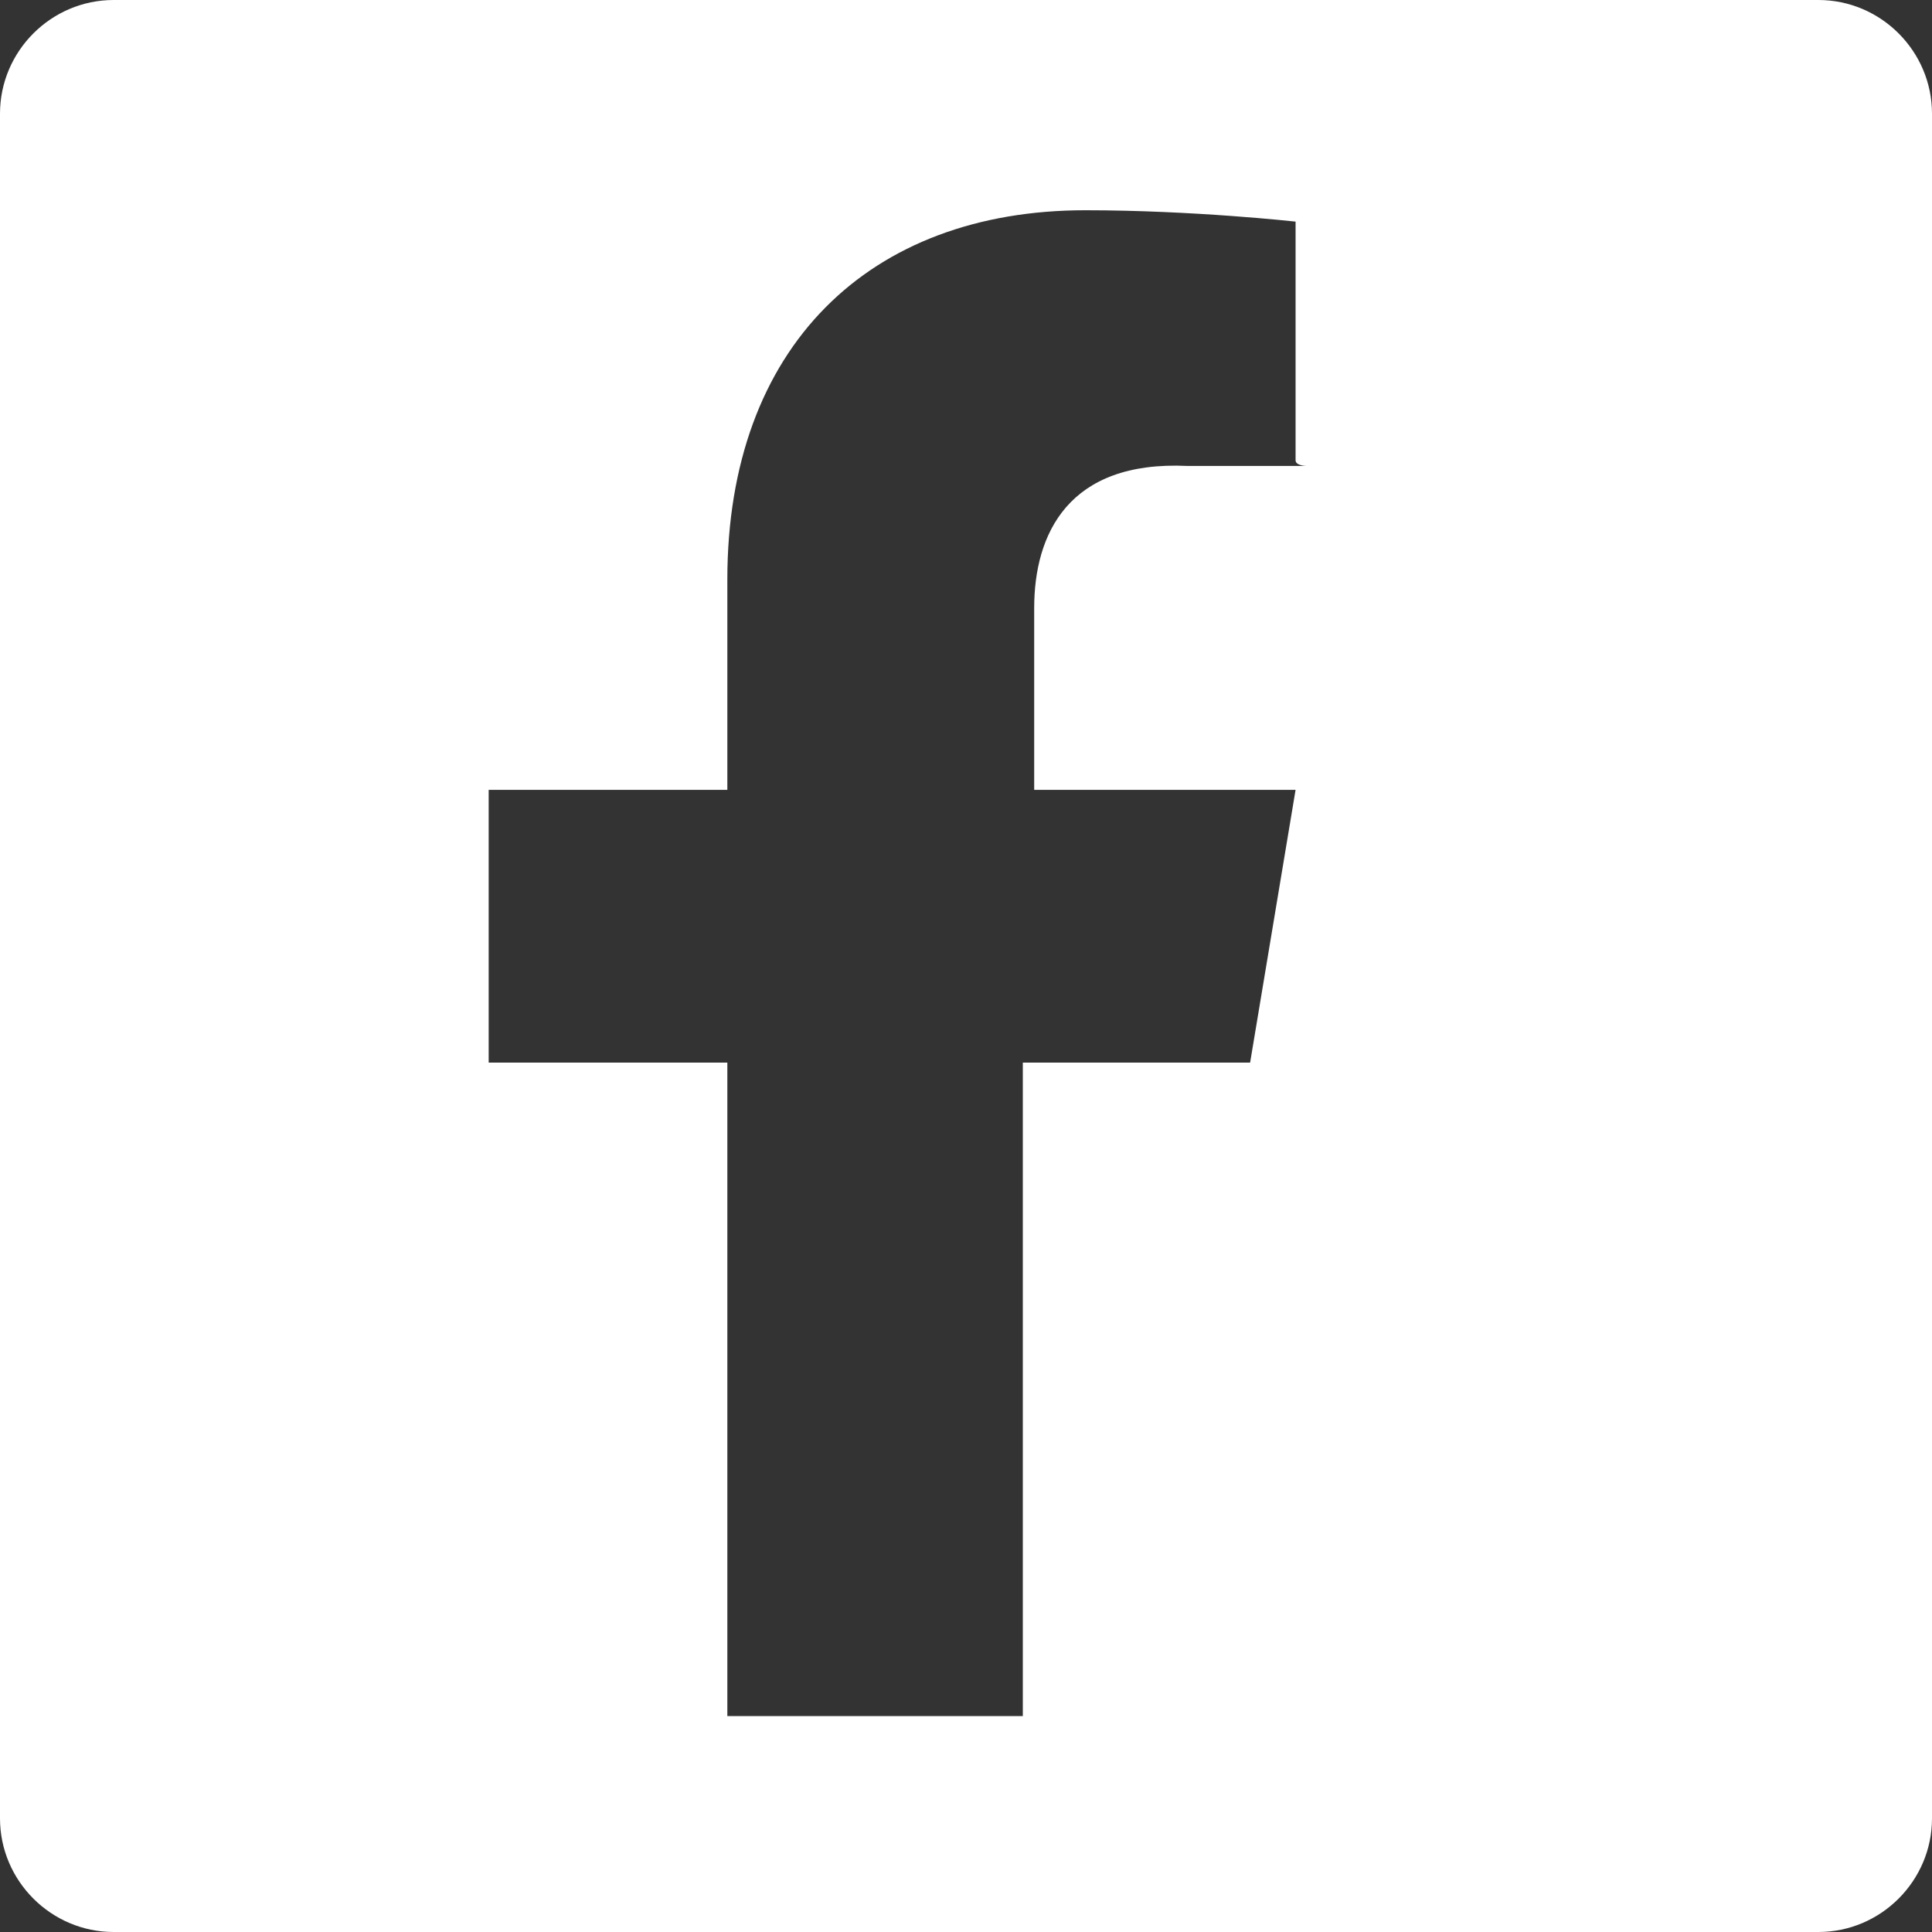
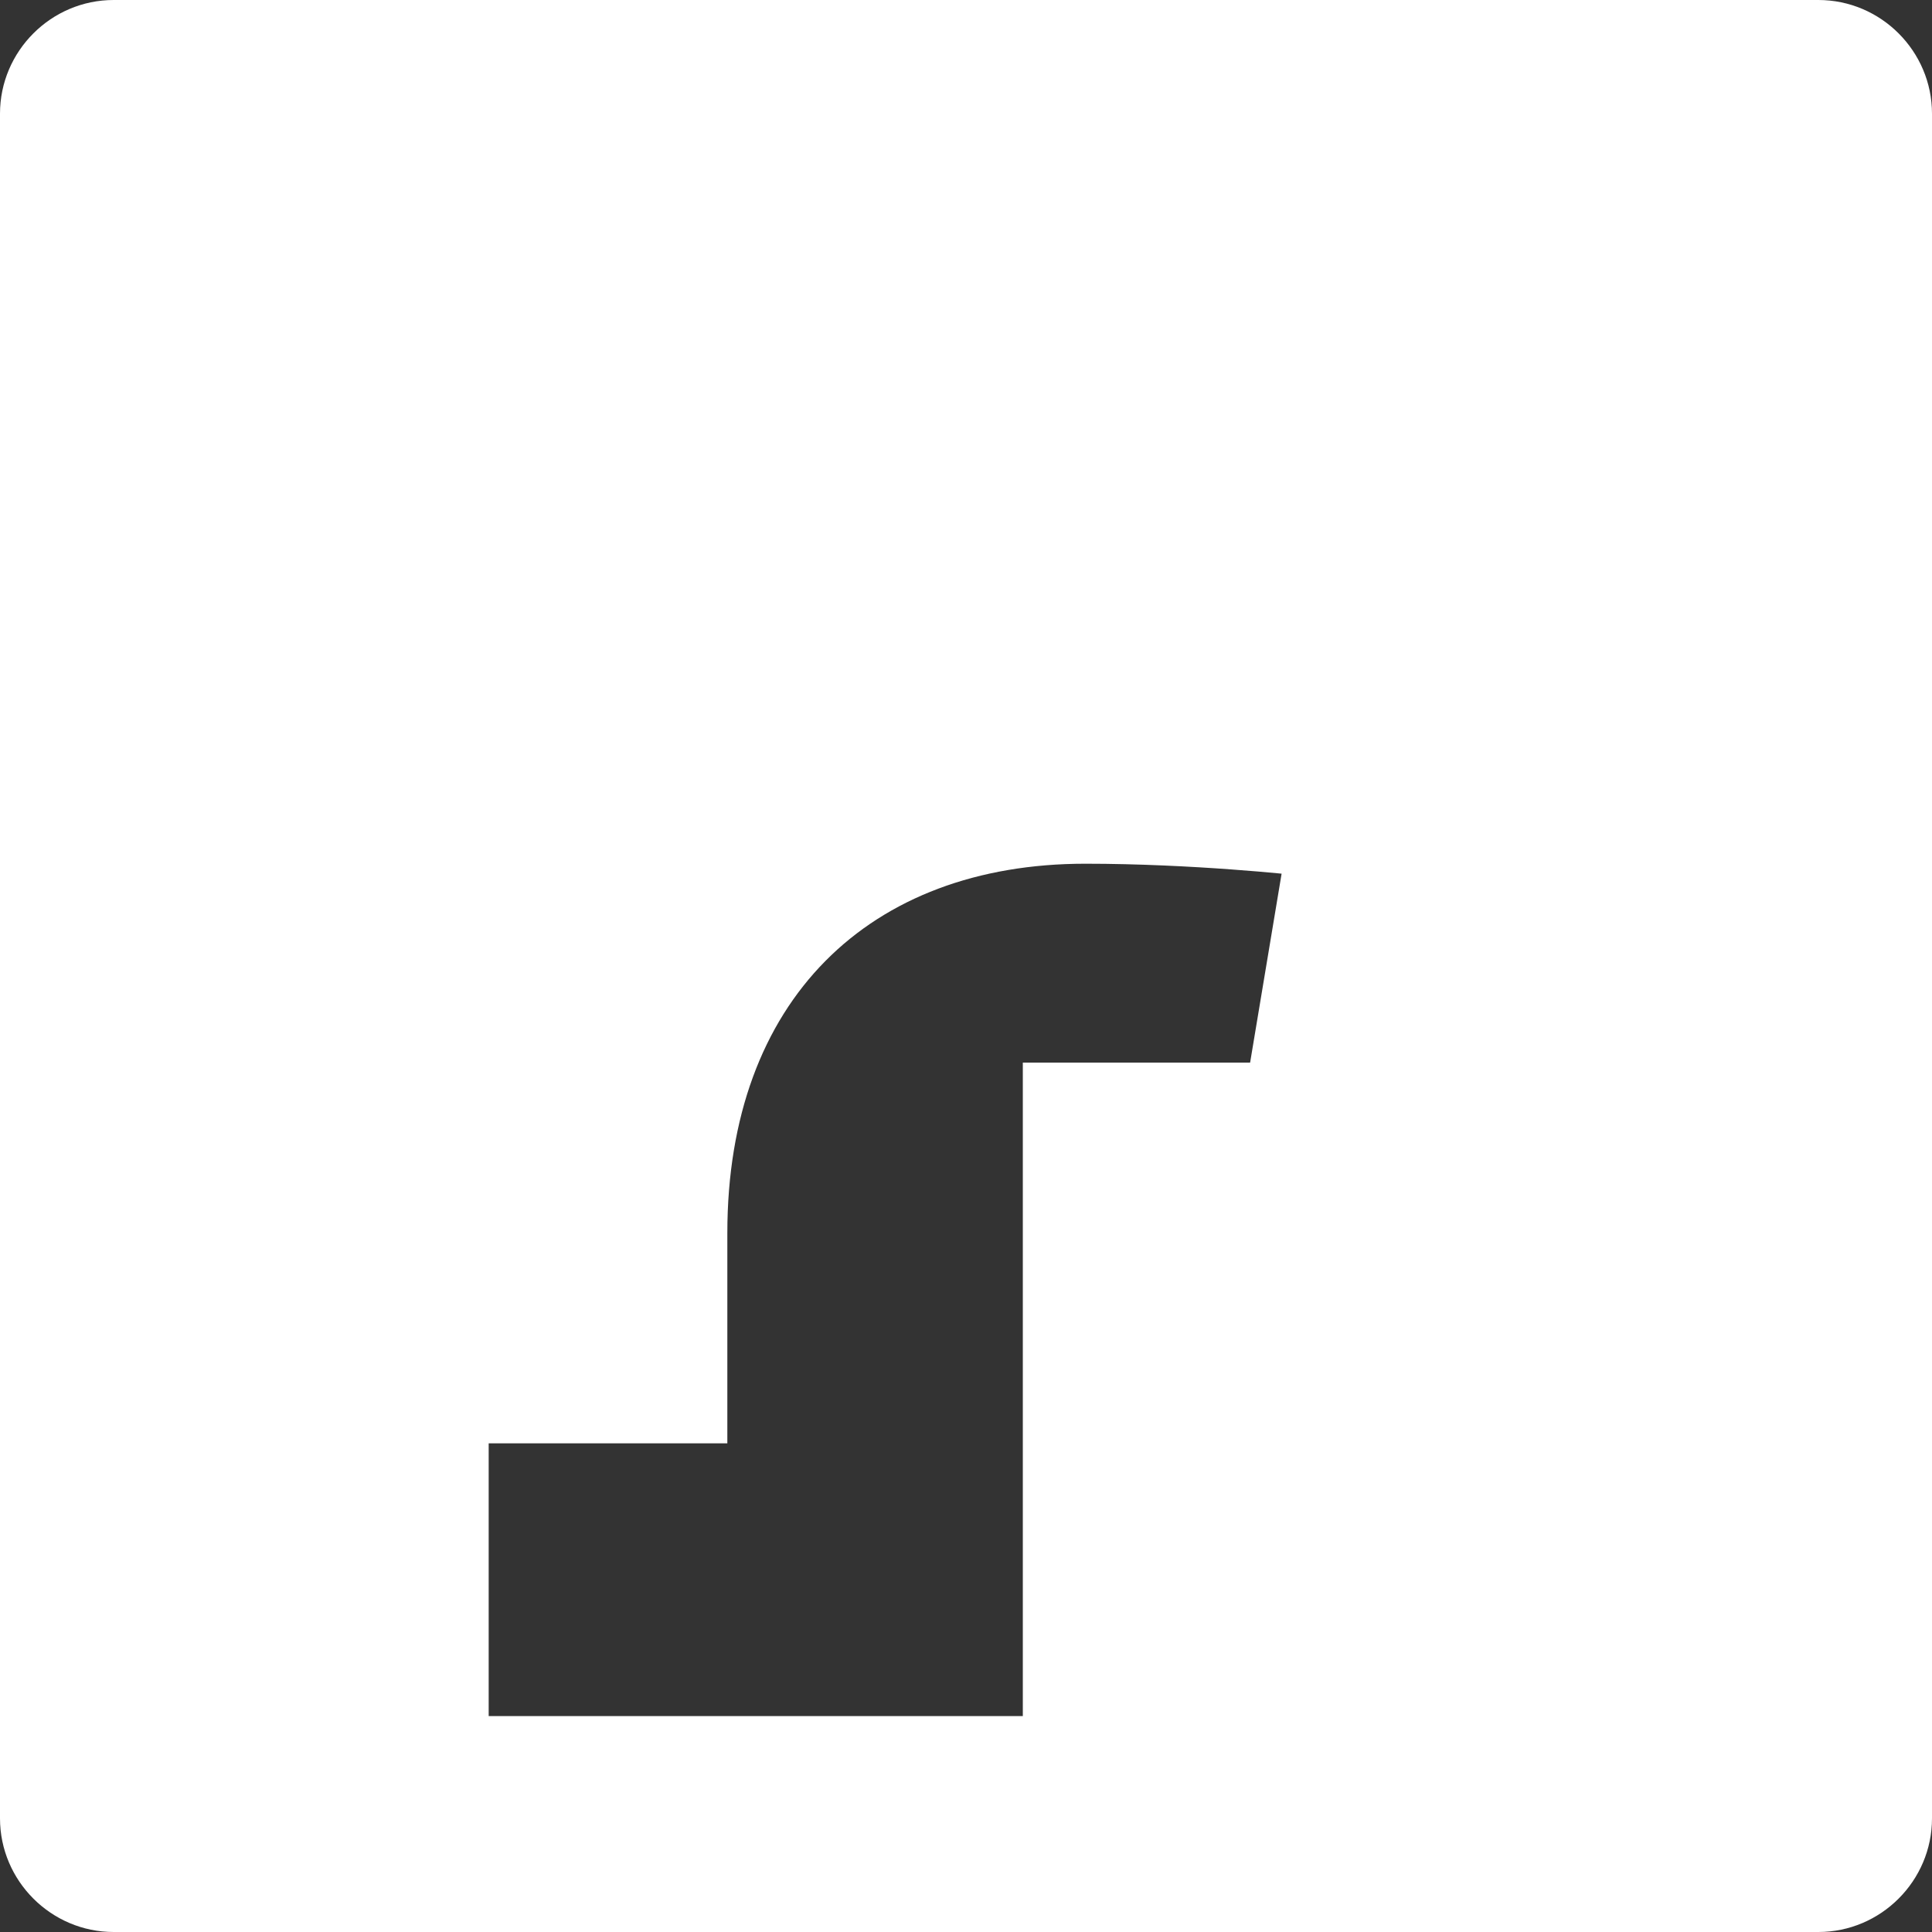
<svg xmlns="http://www.w3.org/2000/svg" xml:space="preserve" style="enable-background:new 0 0 34 34" viewBox="0 0 34 34">
  <rect x="0" y="0" width="34" height="34" fill="#333333" stroke="none" />
-   <path d="M32 0H2C.9 0 0 .9 0 2v30c0 1.1.9 2 2 2h30c1.1 0 2-.9 2-2V2c0-1.1-.9-2-2-2zm-9 8.2h-2.1c-2.1-.1-2.7 1.2-2.7 2.5v3.2h4.6l-.8 4.8h-4v11.5h-5.2V18.7H8.6v-4.8h4.2v-3.7c0-4.1 2.5-6.5 6.3-6.5 1.9 0 3.7.2 3.7.2v4.2c0 .1.2.1.2.1z" style="fill:#fff" />
+   <path d="M32 0H2C.9 0 0 .9 0 2v30c0 1.1.9 2 2 2h30c1.1 0 2-.9 2-2V2c0-1.1-.9-2-2-2zm-9 8.2h-2.1c-2.1-.1-2.7 1.2-2.7 2.5v3.2h4.6l-.8 4.8h-4v11.5h-5.2H8.6v-4.8h4.2v-3.7c0-4.1 2.5-6.5 6.3-6.5 1.9 0 3.7.2 3.7.2v4.2c0 .1.2.1.2.1z" style="fill:#fff" />
</svg>